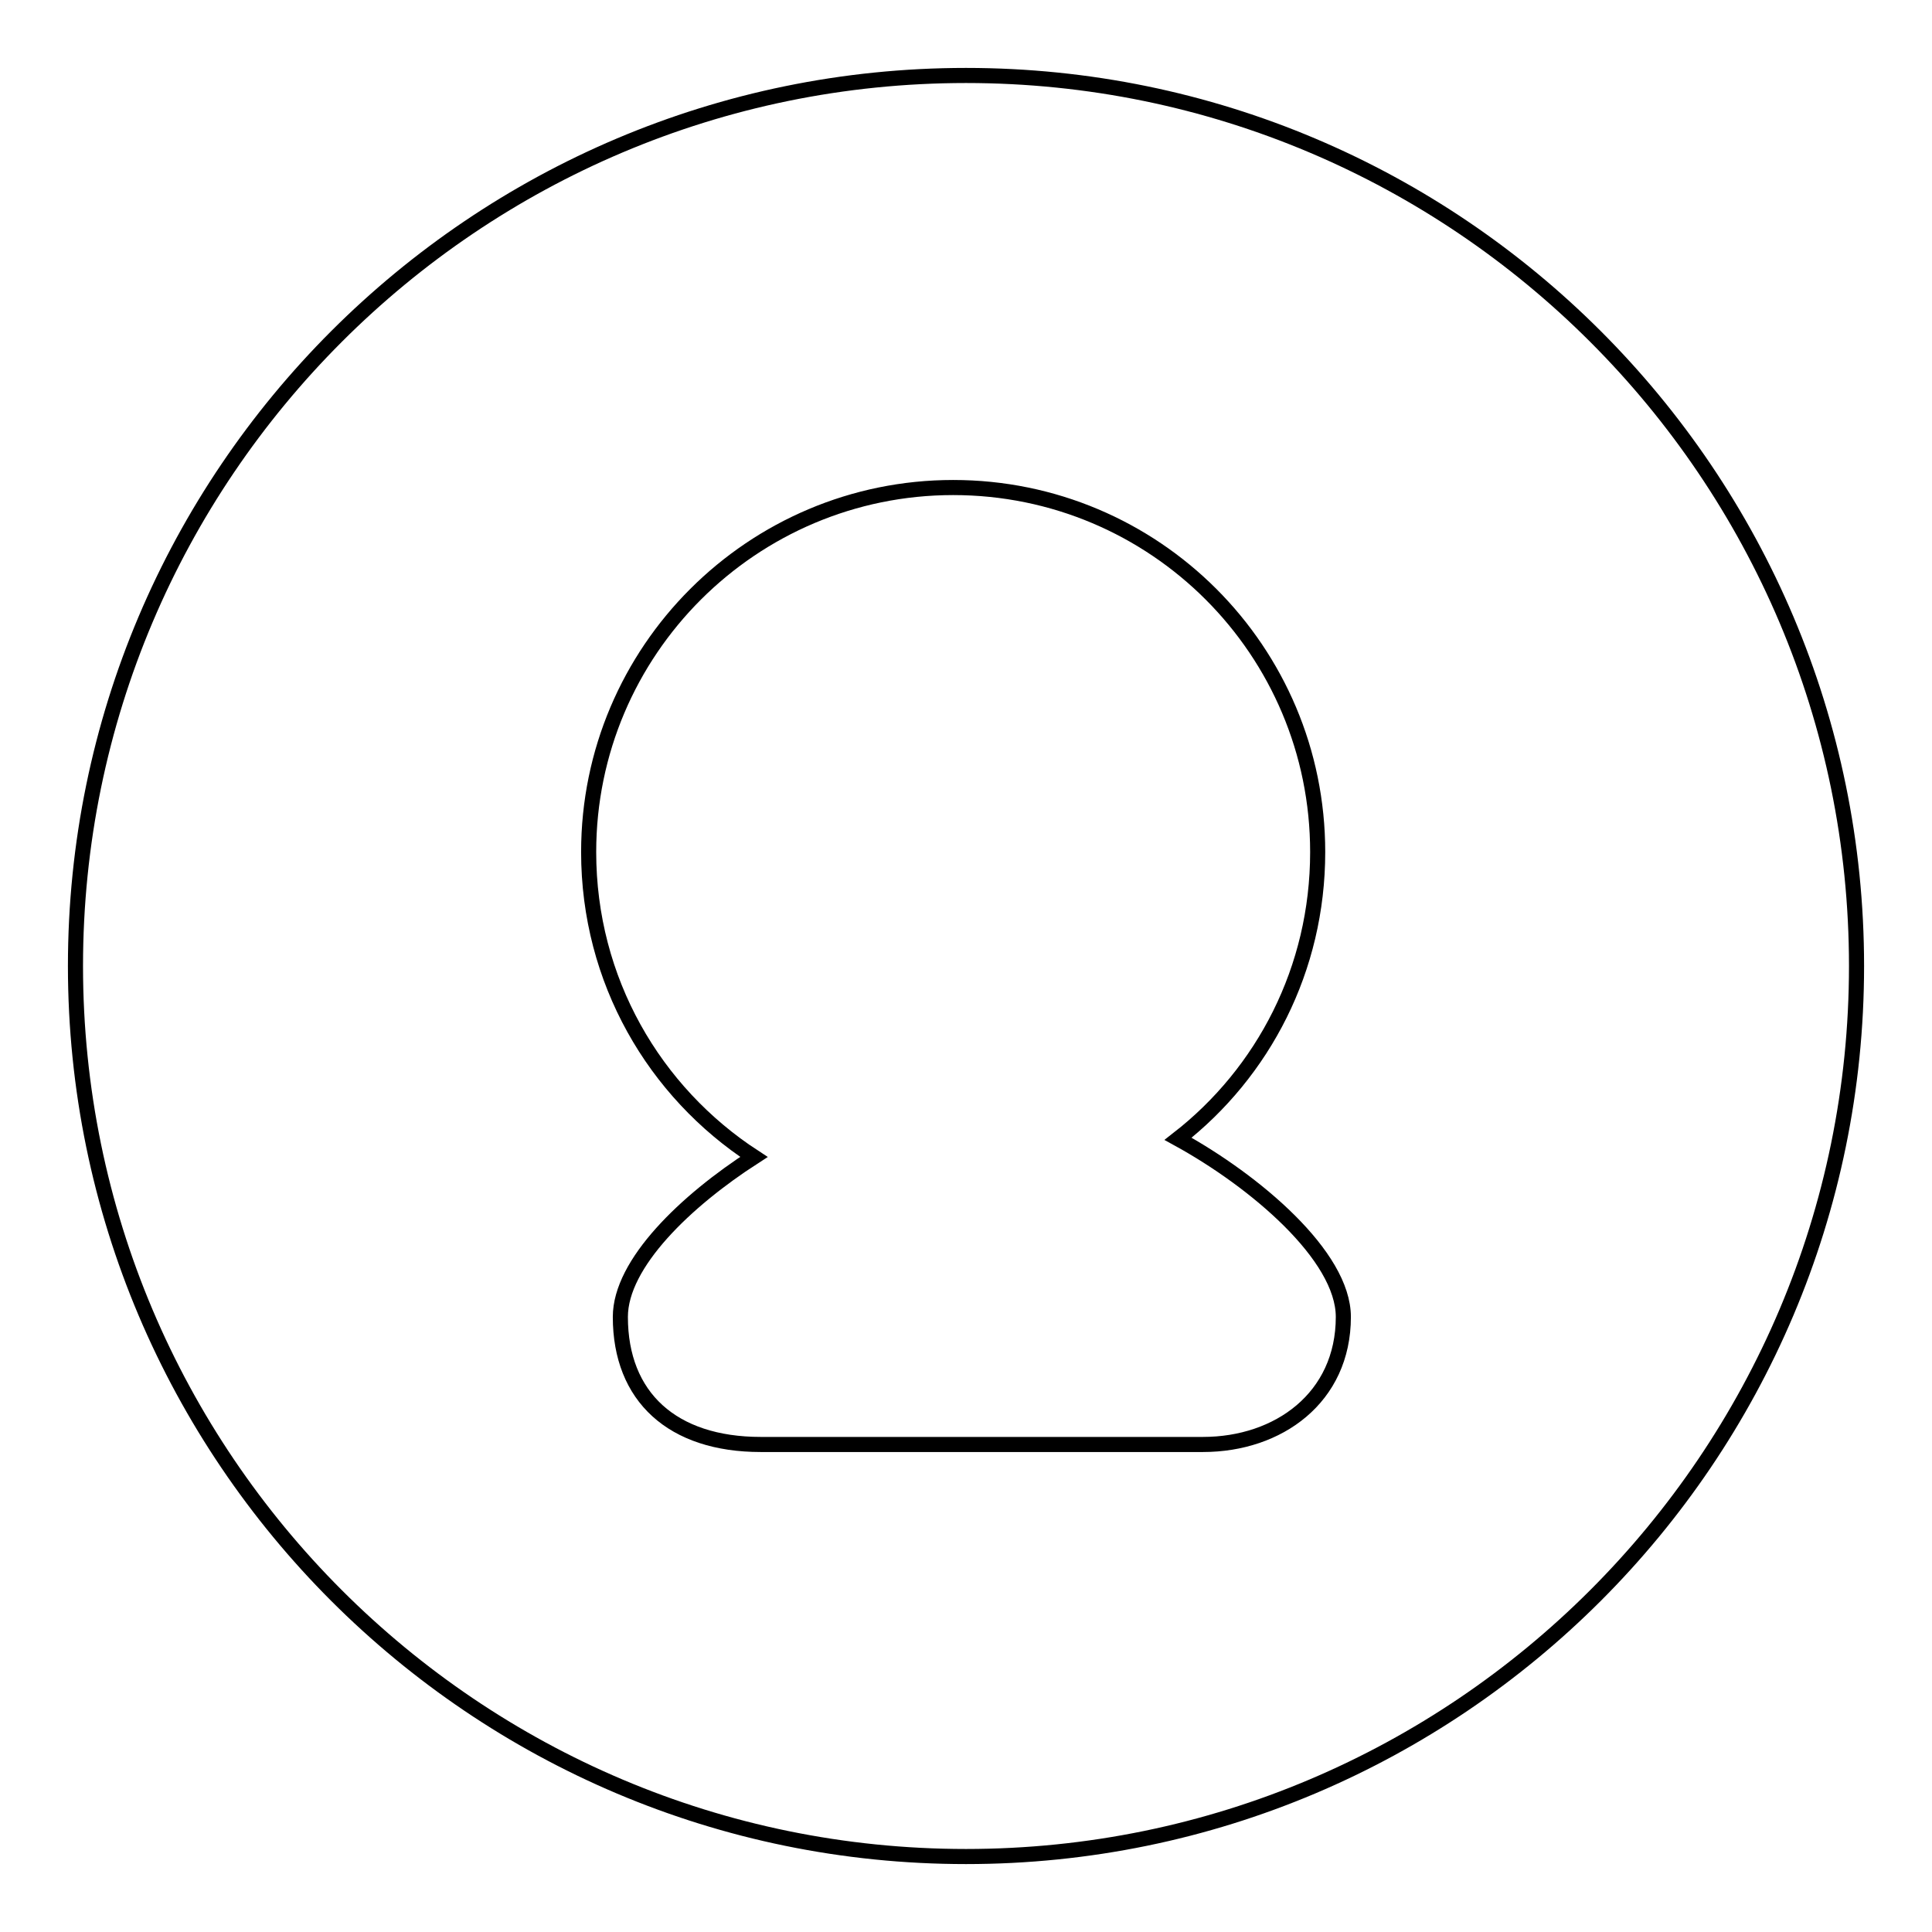
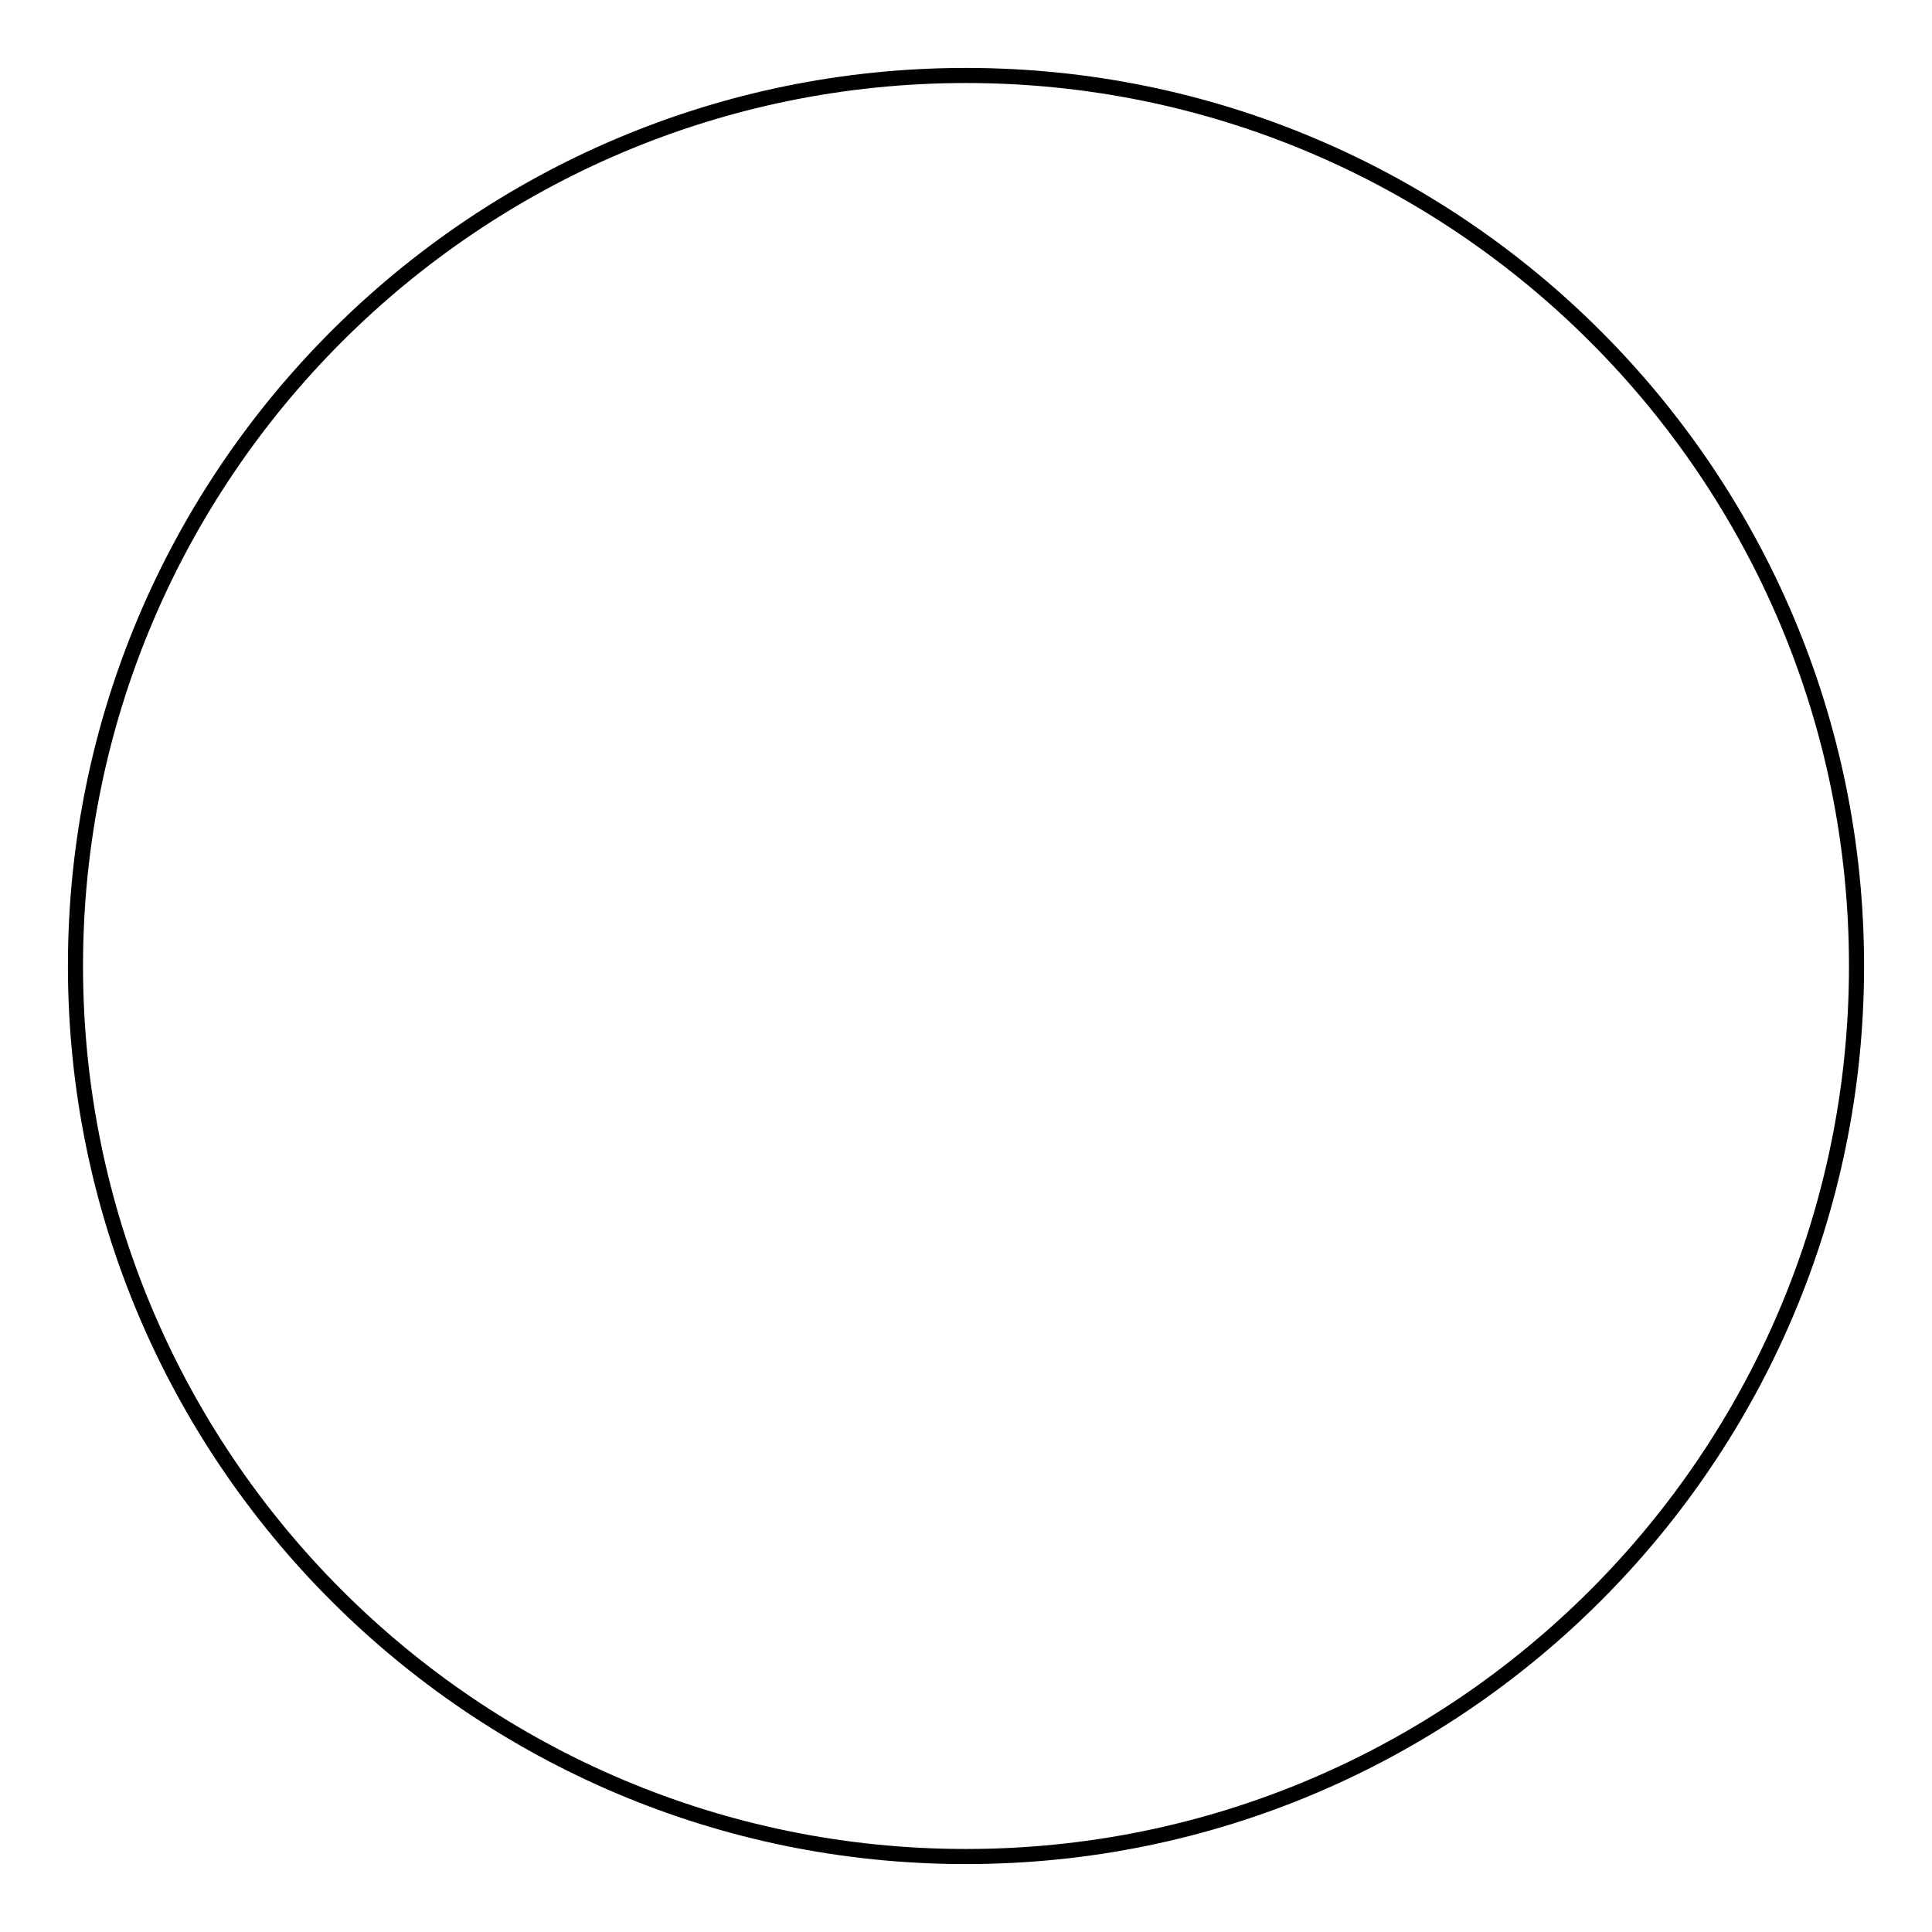
<svg xmlns="http://www.w3.org/2000/svg" version="1.1" x="0px" y="0px" viewBox="0 0 256 256" enable-background="new 0 0 256 256" xml:space="preserve">
  <g>
    <g>
      <path stroke-width="2" fill-opacity="0" stroke="#000000" d="M128,246c-65.1,0-118-52.9-118-118C10,62.9,62.9,10,128,10c65.1,0,118,52.9,118,118C246,193.1,193.1,246,128,246z" />
-       <path stroke-width="2" fill-opacity="0" stroke="#000000" d="M156.1,150.9c11.3-8.8,18.5-22.5,18.5-38c0-26.7-21.6-48.3-48.3-48.3C99.7,64.6,78,86.2,78,112.9c0,17,8.7,31.8,21.9,40.4c-9,5.8-17.7,14.1-17.7,21.2c0,10.6,6.9,16.9,18.6,16.9c20.3,0,39.8,0,58.6,0c10,0,18.6-6.2,18.6-16.9C178,166.4,166.3,156.5,156.1,150.9z" />
    </g>
  </g>
</svg>